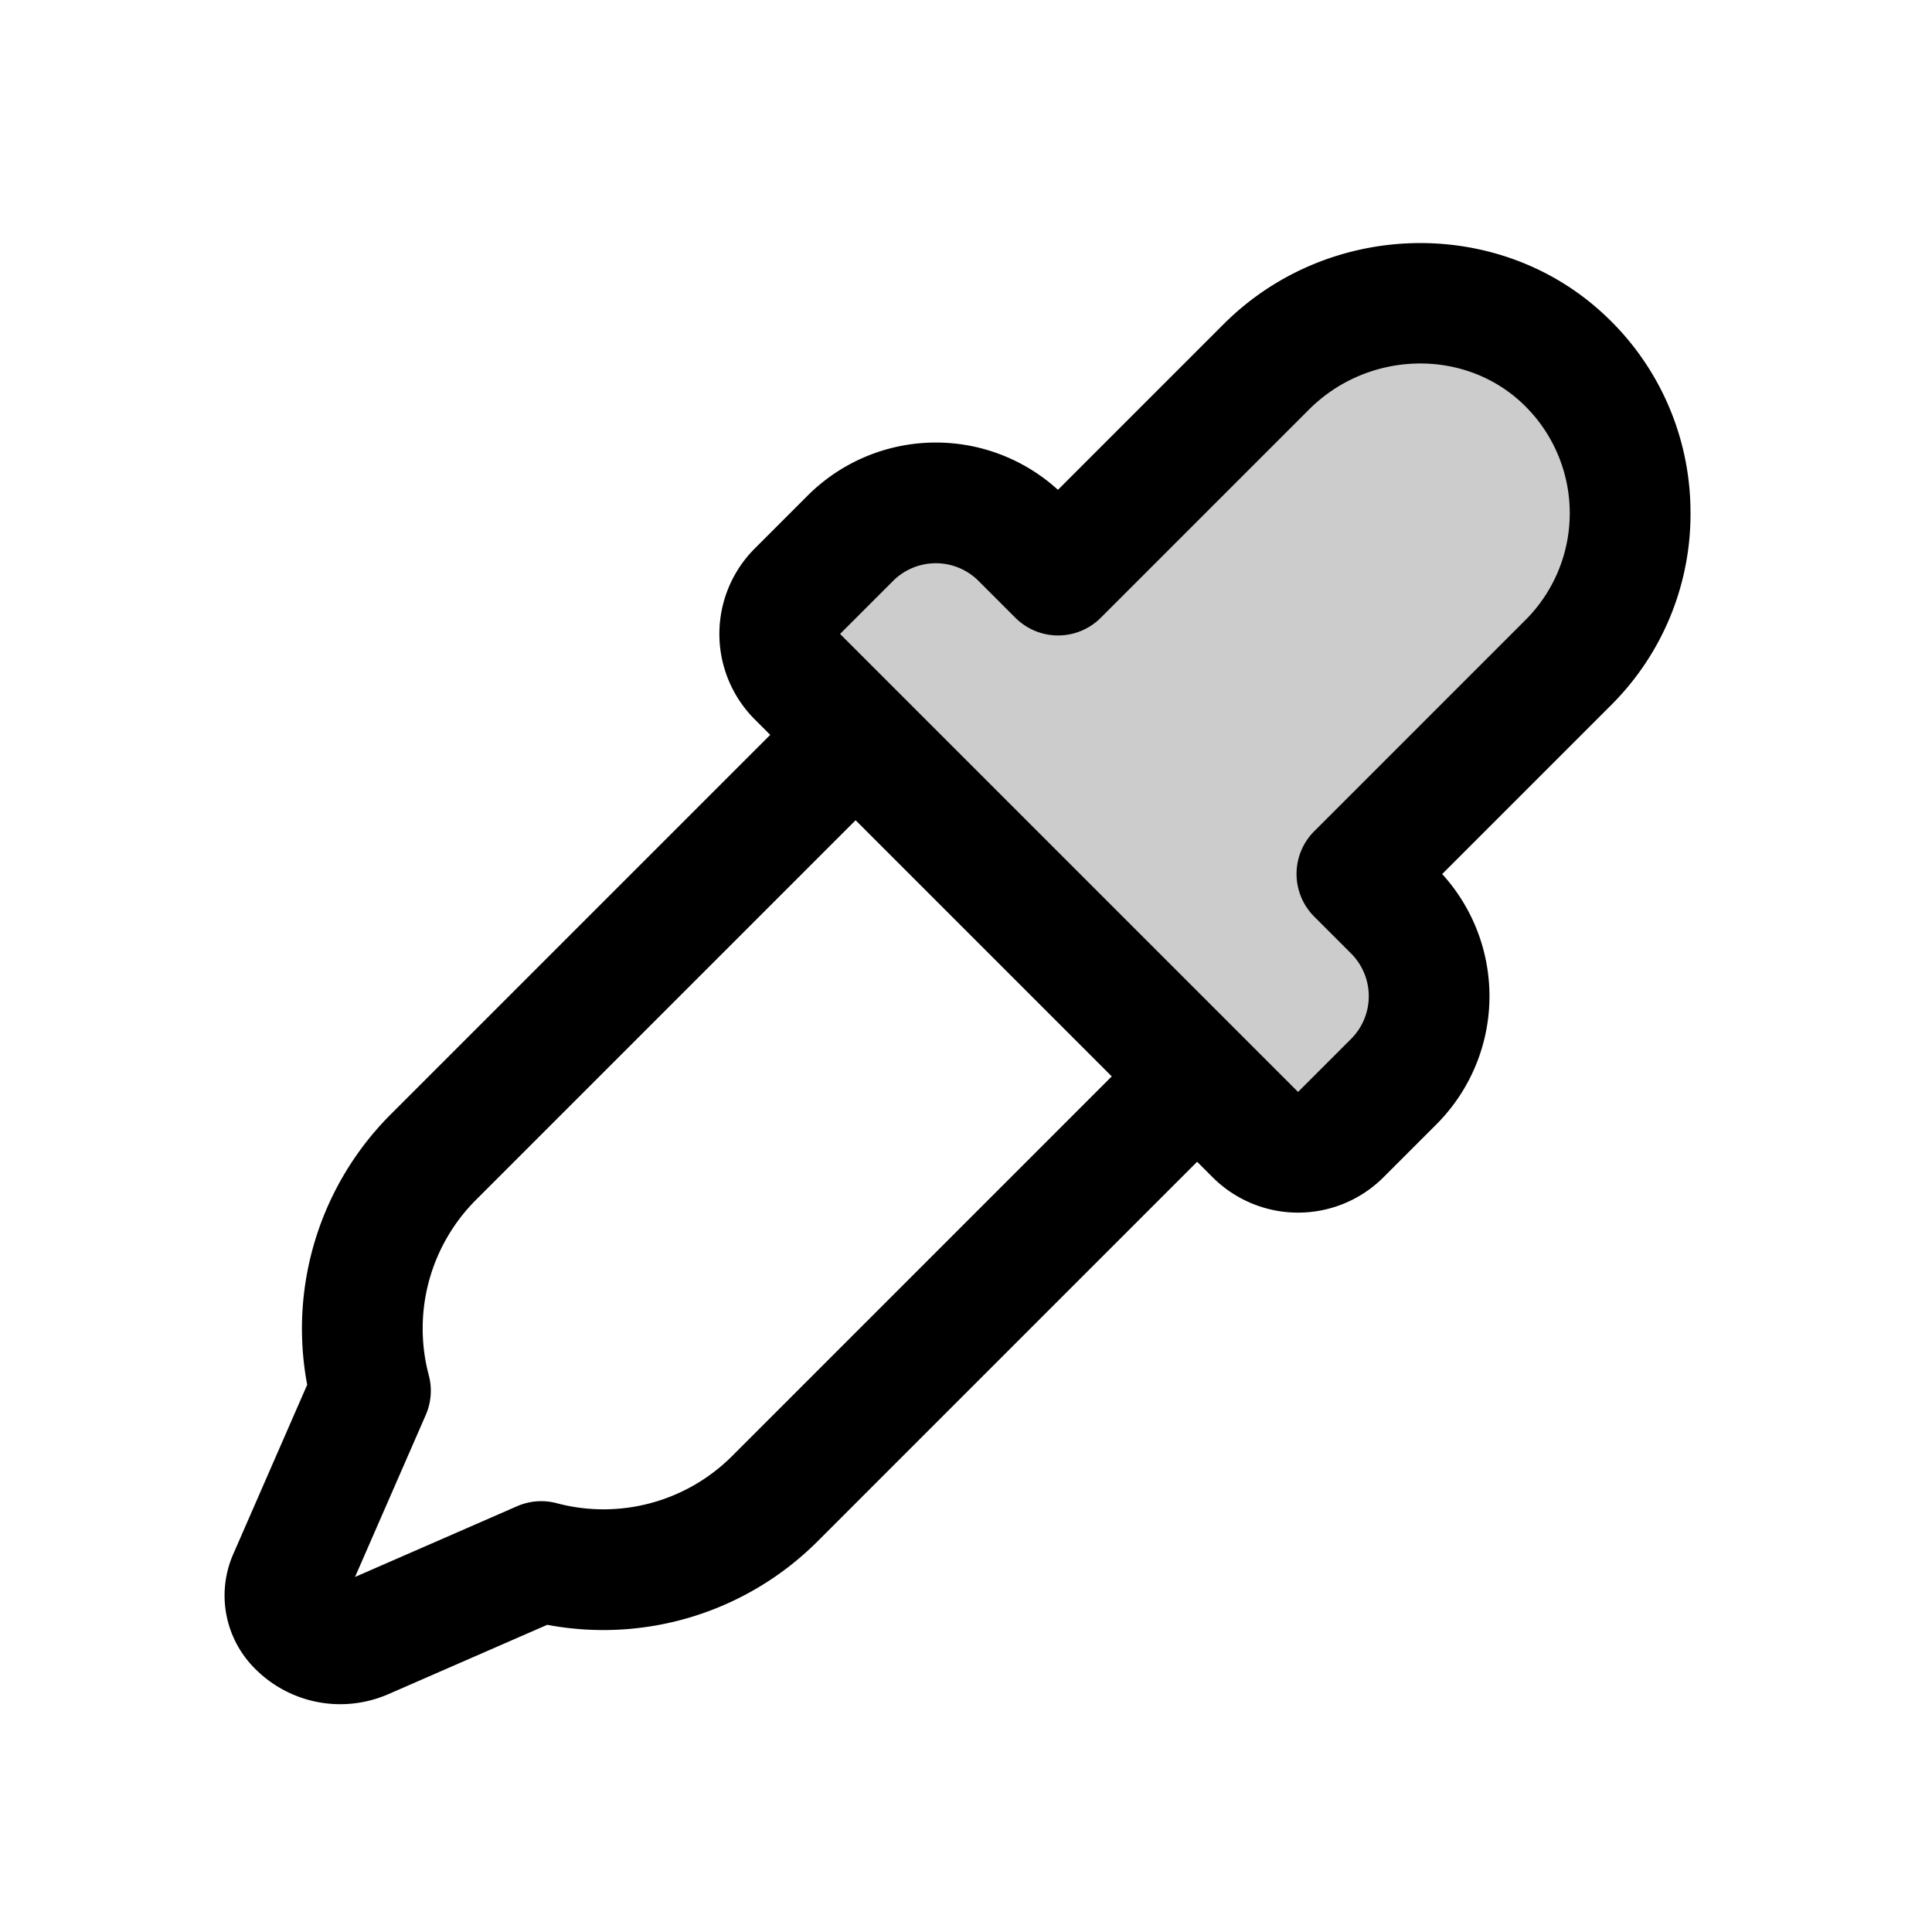
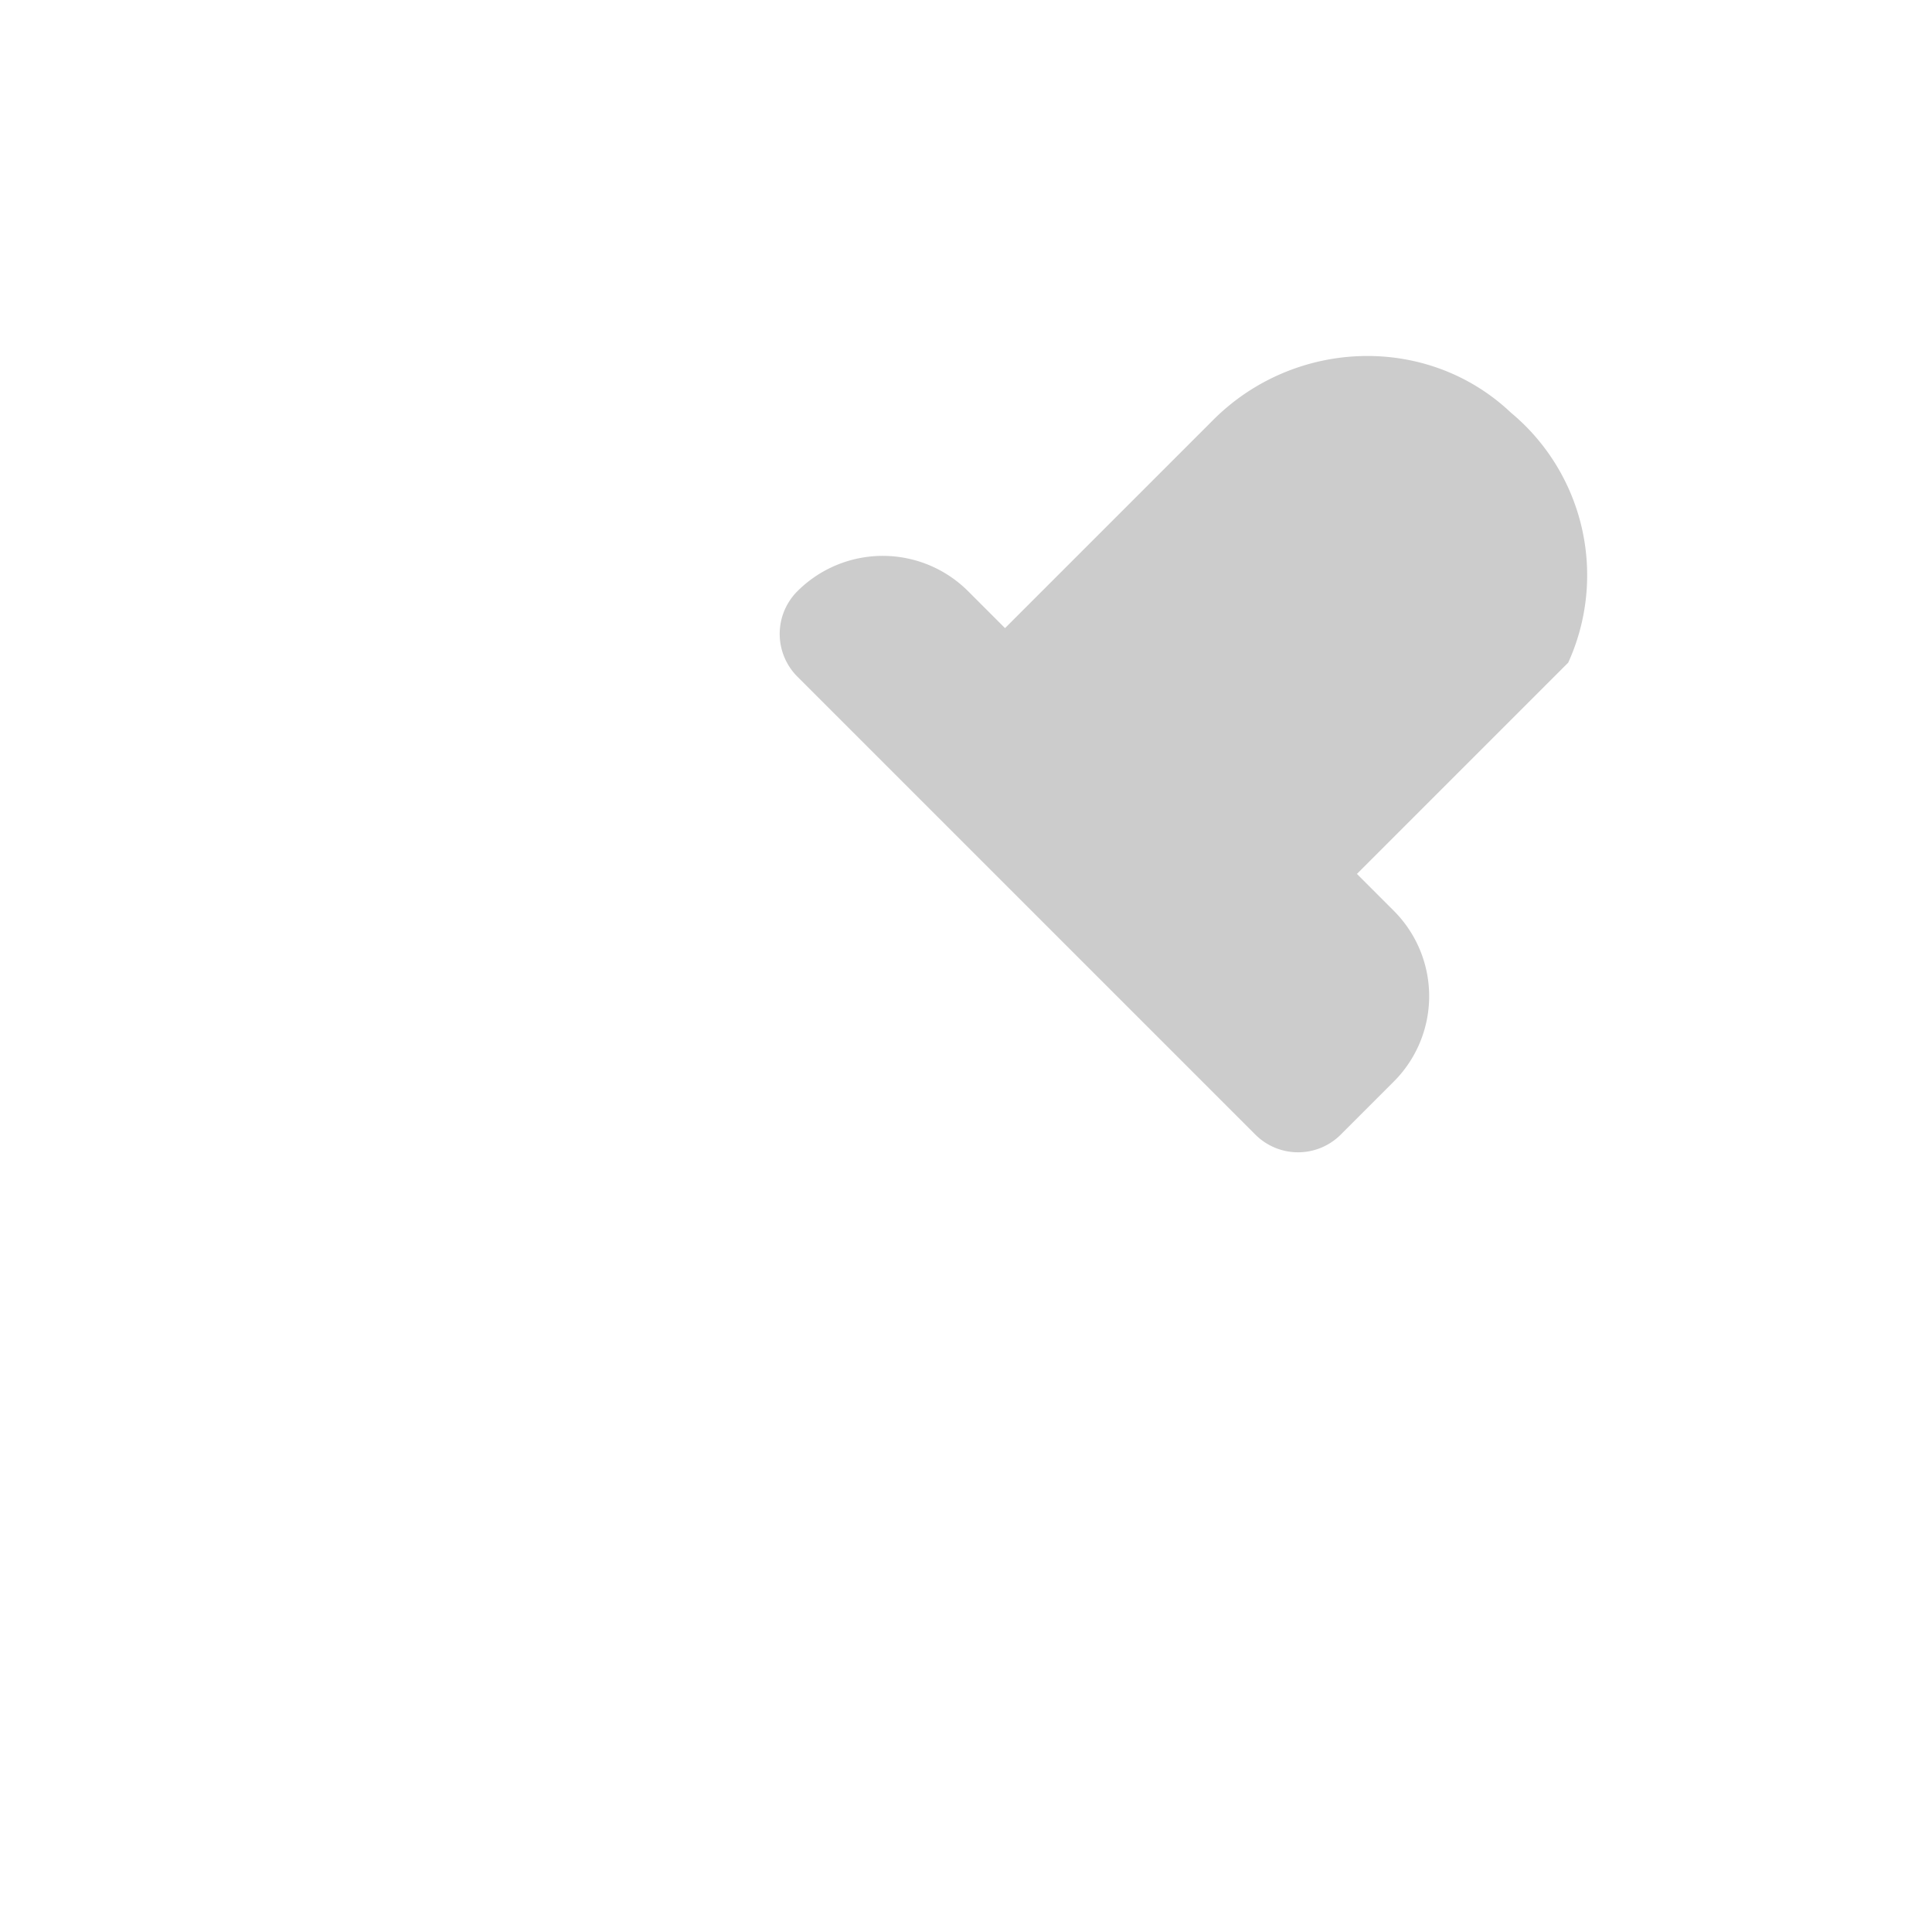
<svg xmlns="http://www.w3.org/2000/svg" fill="#000000" width="800px" height="800px" viewBox="0 0 256 256" id="Flat">
  <g opacity="0.2">
-     <path d="M179.799,115.799l4.887,4.887a16,16,0,0,1,0,22.627l-7.029,7.029a8,8,0,0,1-11.314,0l-60.686-60.686a8,8,0,0,1,0-11.314l7.029-7.029a16,16,0,0,1,22.627,0l4.887,4.887,27.588-27.588c10.788-10.788,28.366-11.449,39.446-.961A28,28,0,0,1,207.799,87.799Z" />
+     <path d="M179.799,115.799l4.887,4.887a16,16,0,0,1,0,22.627l-7.029,7.029a8,8,0,0,1-11.314,0l-60.686-60.686a8,8,0,0,1,0-11.314a16,16,0,0,1,22.627,0l4.887,4.887,27.588-27.588c10.788-10.788,28.366-11.449,39.446-.961A28,28,0,0,1,207.799,87.799Z" />
  </g>
-   <path d="M223.997,67.504a35.736,35.736,0,0,0-11.262-25.661c-14.018-13.271-36.718-12.771-50.603,1.113L140.184,64.905a24.029,24.029,0,0,0-33.154.752L100,72.687a16.018,16.018,0,0,0,0,22.627l2.059,2.059L51.715,147.716a40.156,40.156,0,0,0-11.011,35.771l-9.783,22.409a13.663,13.663,0,0,0,2.877,15.217,15.915,15.915,0,0,0,11.279,4.703,16.077,16.077,0,0,0,6.436-1.353l20.999-9.167a40.153,40.153,0,0,0,35.771-11.011l50.343-50.343L160.687,156a16.018,16.018,0,0,0,22.627,0l7.03-7.03a24.028,24.028,0,0,0,.752-33.154l22.36-22.36A35.717,35.717,0,0,0,223.997,67.504ZM96.971,192.971a24.096,24.096,0,0,1-23.191,6.214,8.005,8.005,0,0,0-5.264.397L47.044,208.956l9.374-21.471a8.002,8.002,0,0,0,.397-5.264,24.099,24.099,0,0,1,6.214-23.191L113.373,108.686l33.941,33.941ZM202.142,82.142l-28,28a7.999,7.999,0,0,0,0,11.313l4.888,4.888a8.009,8.009,0,0,1,0,11.313L172,144.687,111.313,84l7.03-7.03a8.009,8.009,0,0,1,11.313,0l4.888,4.888a7.999,7.999,0,0,0,11.313,0L173.446,54.27c7.815-7.814,20.505-8.177,28.29-.807a20,20,0,0,1,.407,28.68Z" />
</svg>